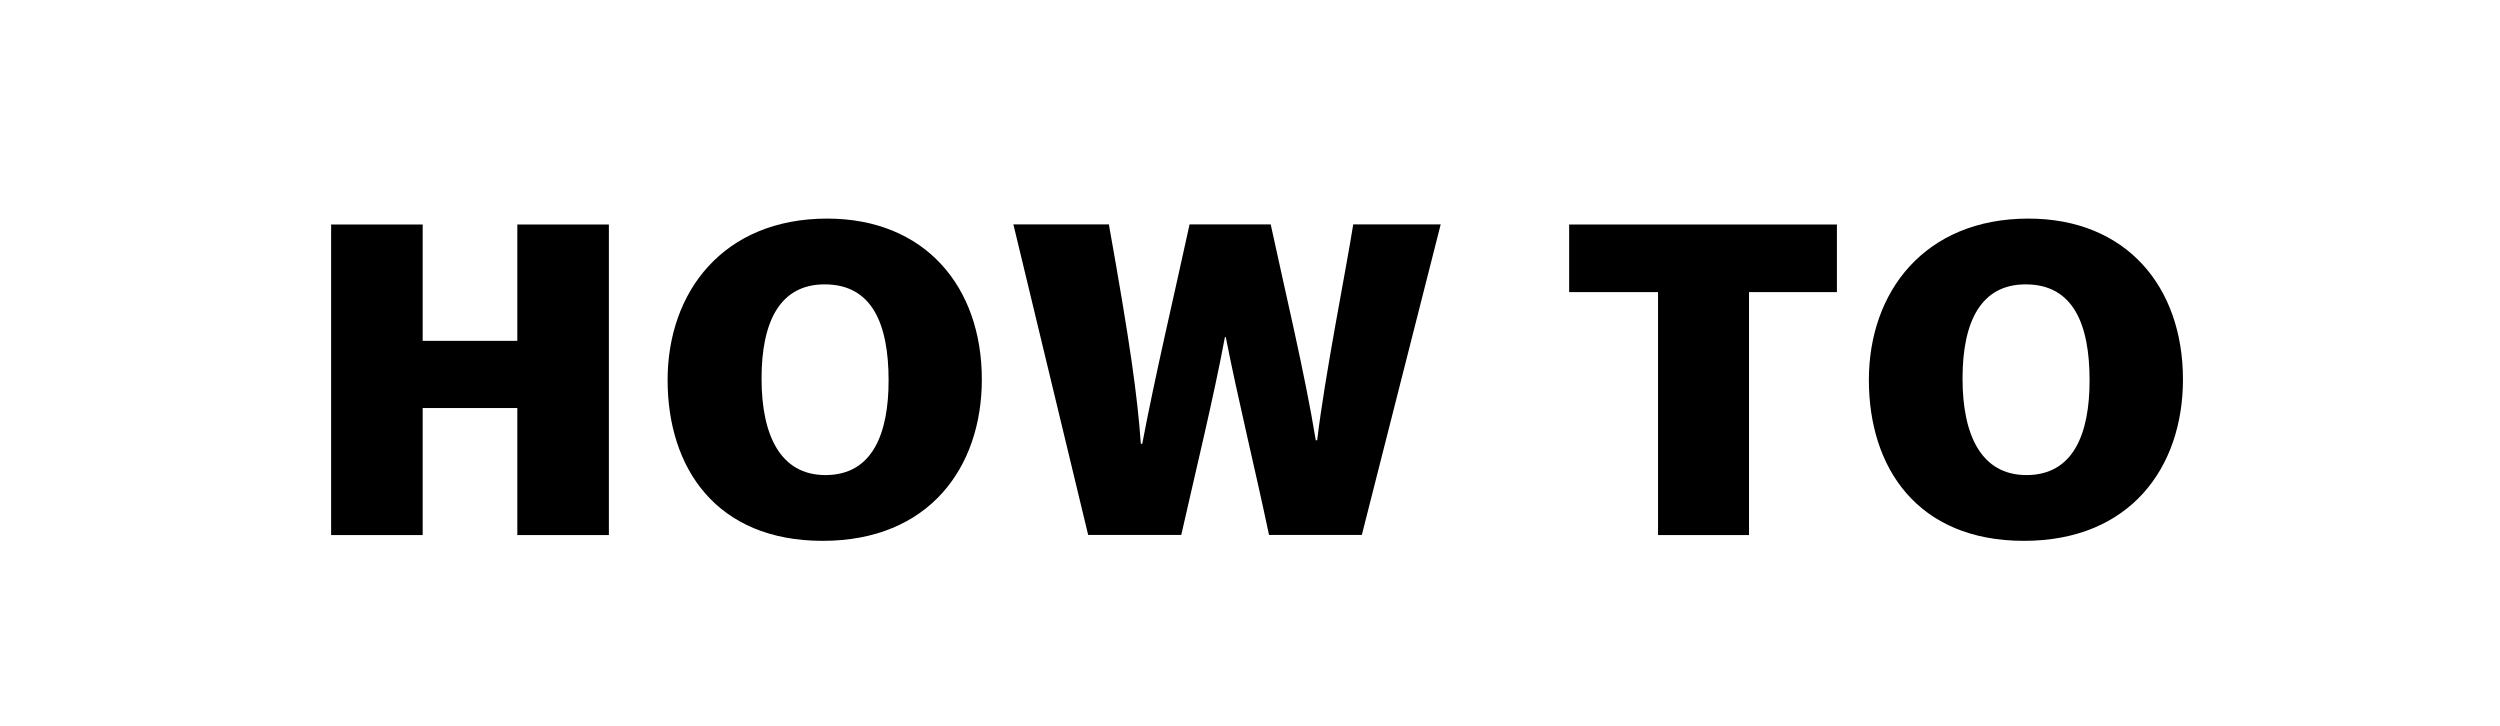
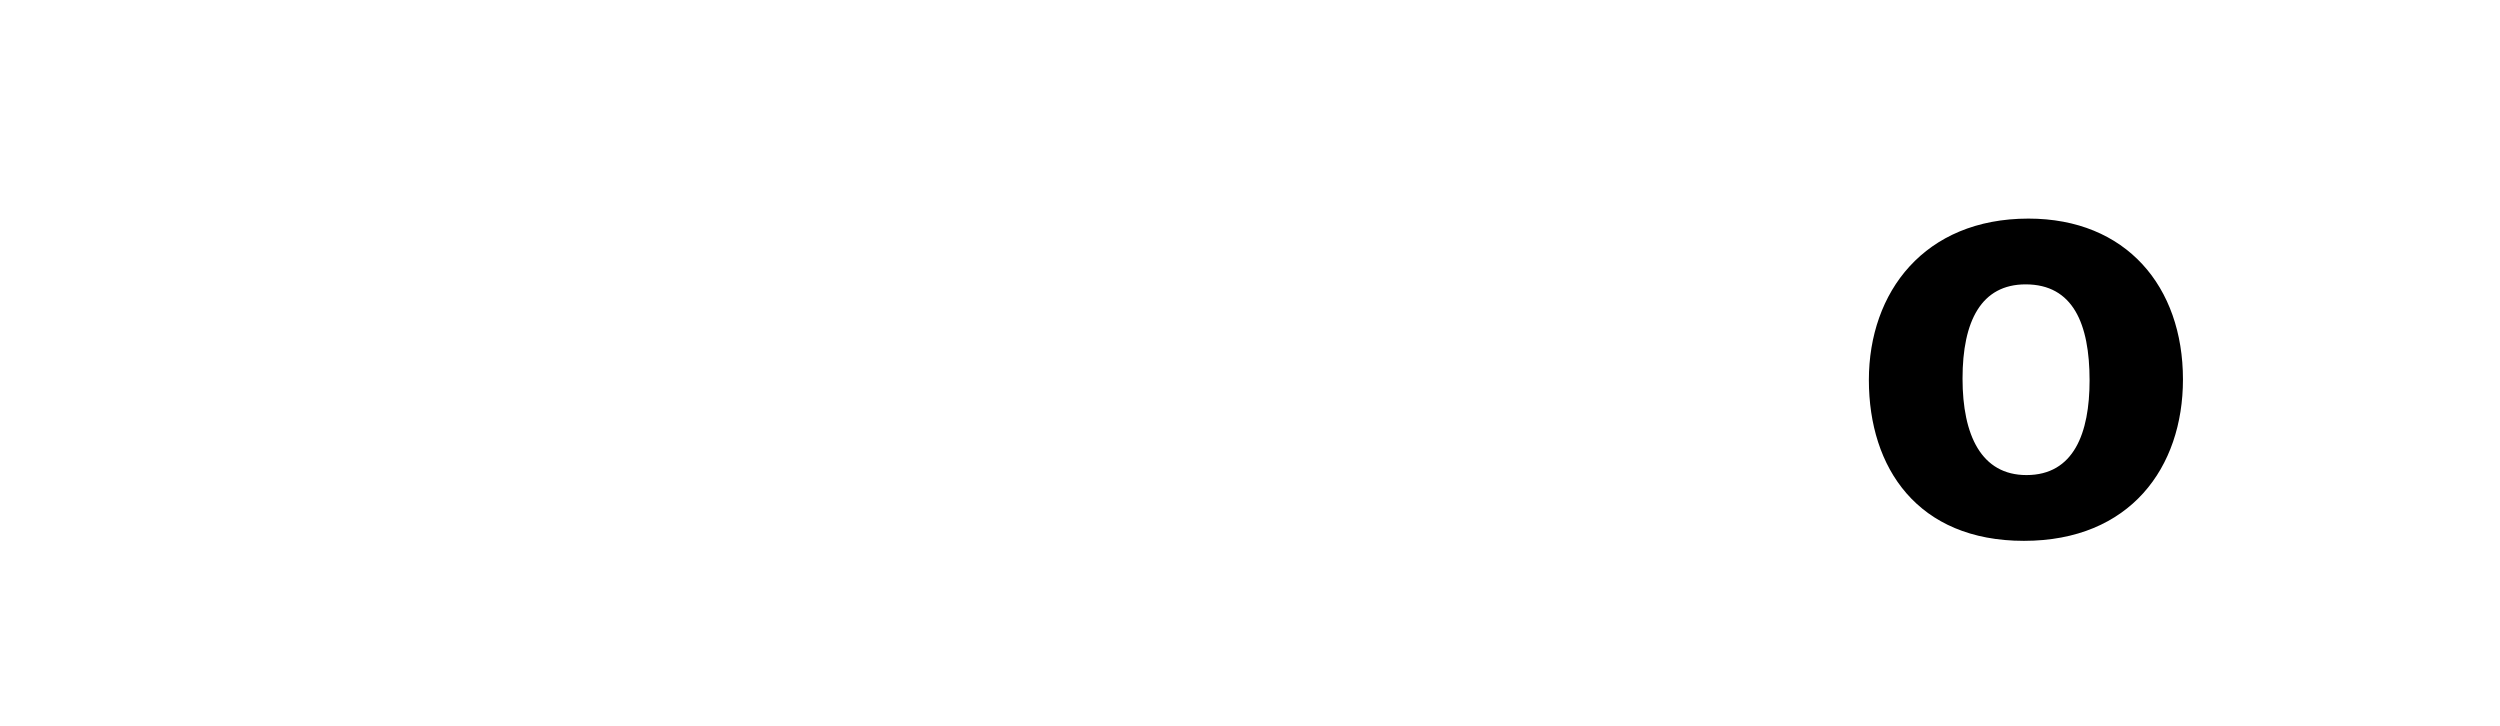
<svg xmlns="http://www.w3.org/2000/svg" id="title1" viewBox="0 0 177.5 51.57">
  <defs>
    <style>
      .cls-1 {
        stroke-width: 0px;
      }
    </style>
  </defs>
-   <path class="cls-1" d="M23.51,15.94h6.5v8.26h6.72v-8.26h6.5v22.05h-6.5v-9.02h-6.72v9.02h-6.5V15.94Z" />
-   <path class="cls-1" d="M69.71,26.94c0,6.24-3.74,11.46-11.3,11.46s-11.01-5.18-11.01-11.42,3.94-11.46,11.33-11.46c6.94,0,10.98,4.83,10.98,11.42ZM54.07,26.88c0,4.03,1.34,6.85,4.54,6.85,3.36,0,4.48-2.98,4.48-6.72,0-4.03-1.18-6.82-4.54-6.82-3.14,0-4.48,2.59-4.48,6.69Z" />
-   <path class="cls-1" d="M77.26,37.98l-5.31-22.05h6.78c1.5,8.42,2.02,12.1,2.27,15.58h.1c.9-4.77,2.24-10.43,3.36-15.58h5.76c.96,4.48,2.43,10.59,3.2,15.33h.1c.54-4.58,2.02-11.93,2.56-15.33h6.21l-5.6,22.05h-6.59c-.96-4.58-2.24-9.79-3.07-14.05h-.06c-.77,4.16-2.14,9.79-3.1,14.05h-6.59Z" />
-   <path class="cls-1" d="M117.71,20.74h-6.3v-4.8h19.01v4.8h-6.24v17.25h-6.46v-17.25Z" />
  <path class="cls-1" d="M154.99,26.94c0,6.24-3.74,11.46-11.29,11.46s-11.01-5.18-11.01-11.42,3.94-11.46,11.33-11.46c6.94,0,10.97,4.83,10.97,11.42ZM139.34,26.88c0,4.03,1.34,6.85,4.54,6.85,3.36,0,4.48-2.98,4.48-6.72,0-4.03-1.18-6.82-4.54-6.82-3.14,0-4.48,2.59-4.48,6.69Z" />
</svg>